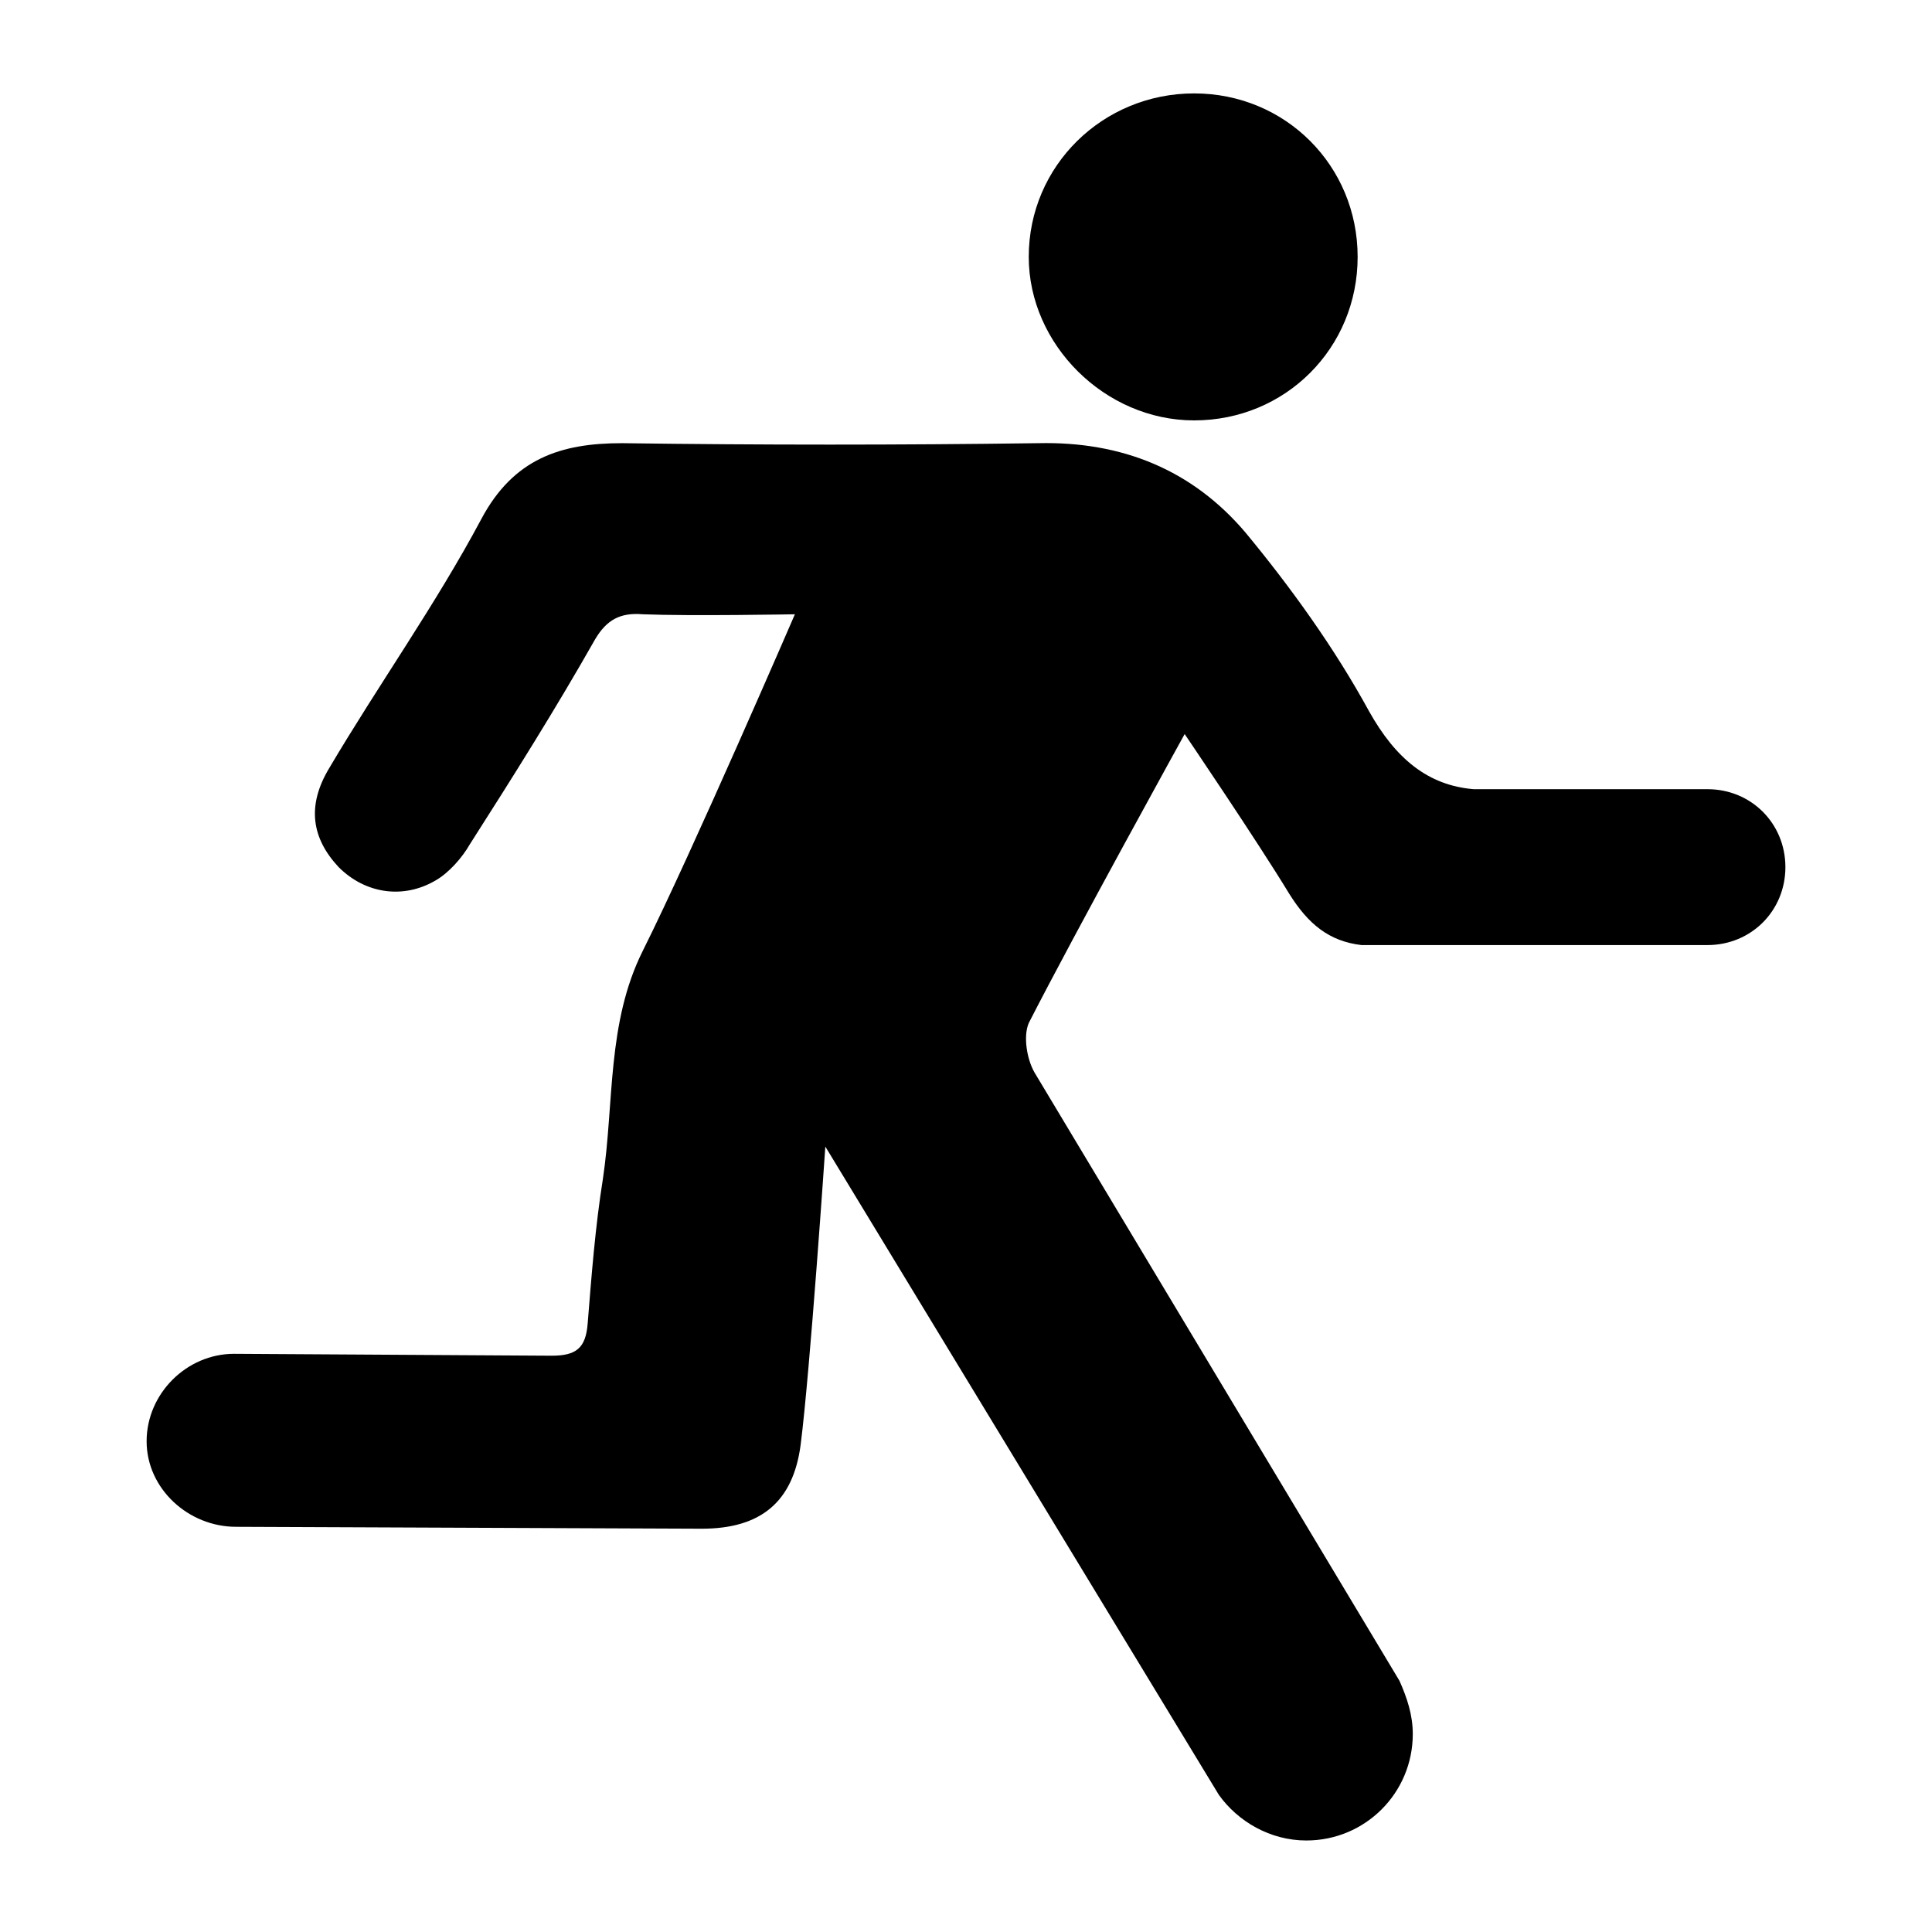
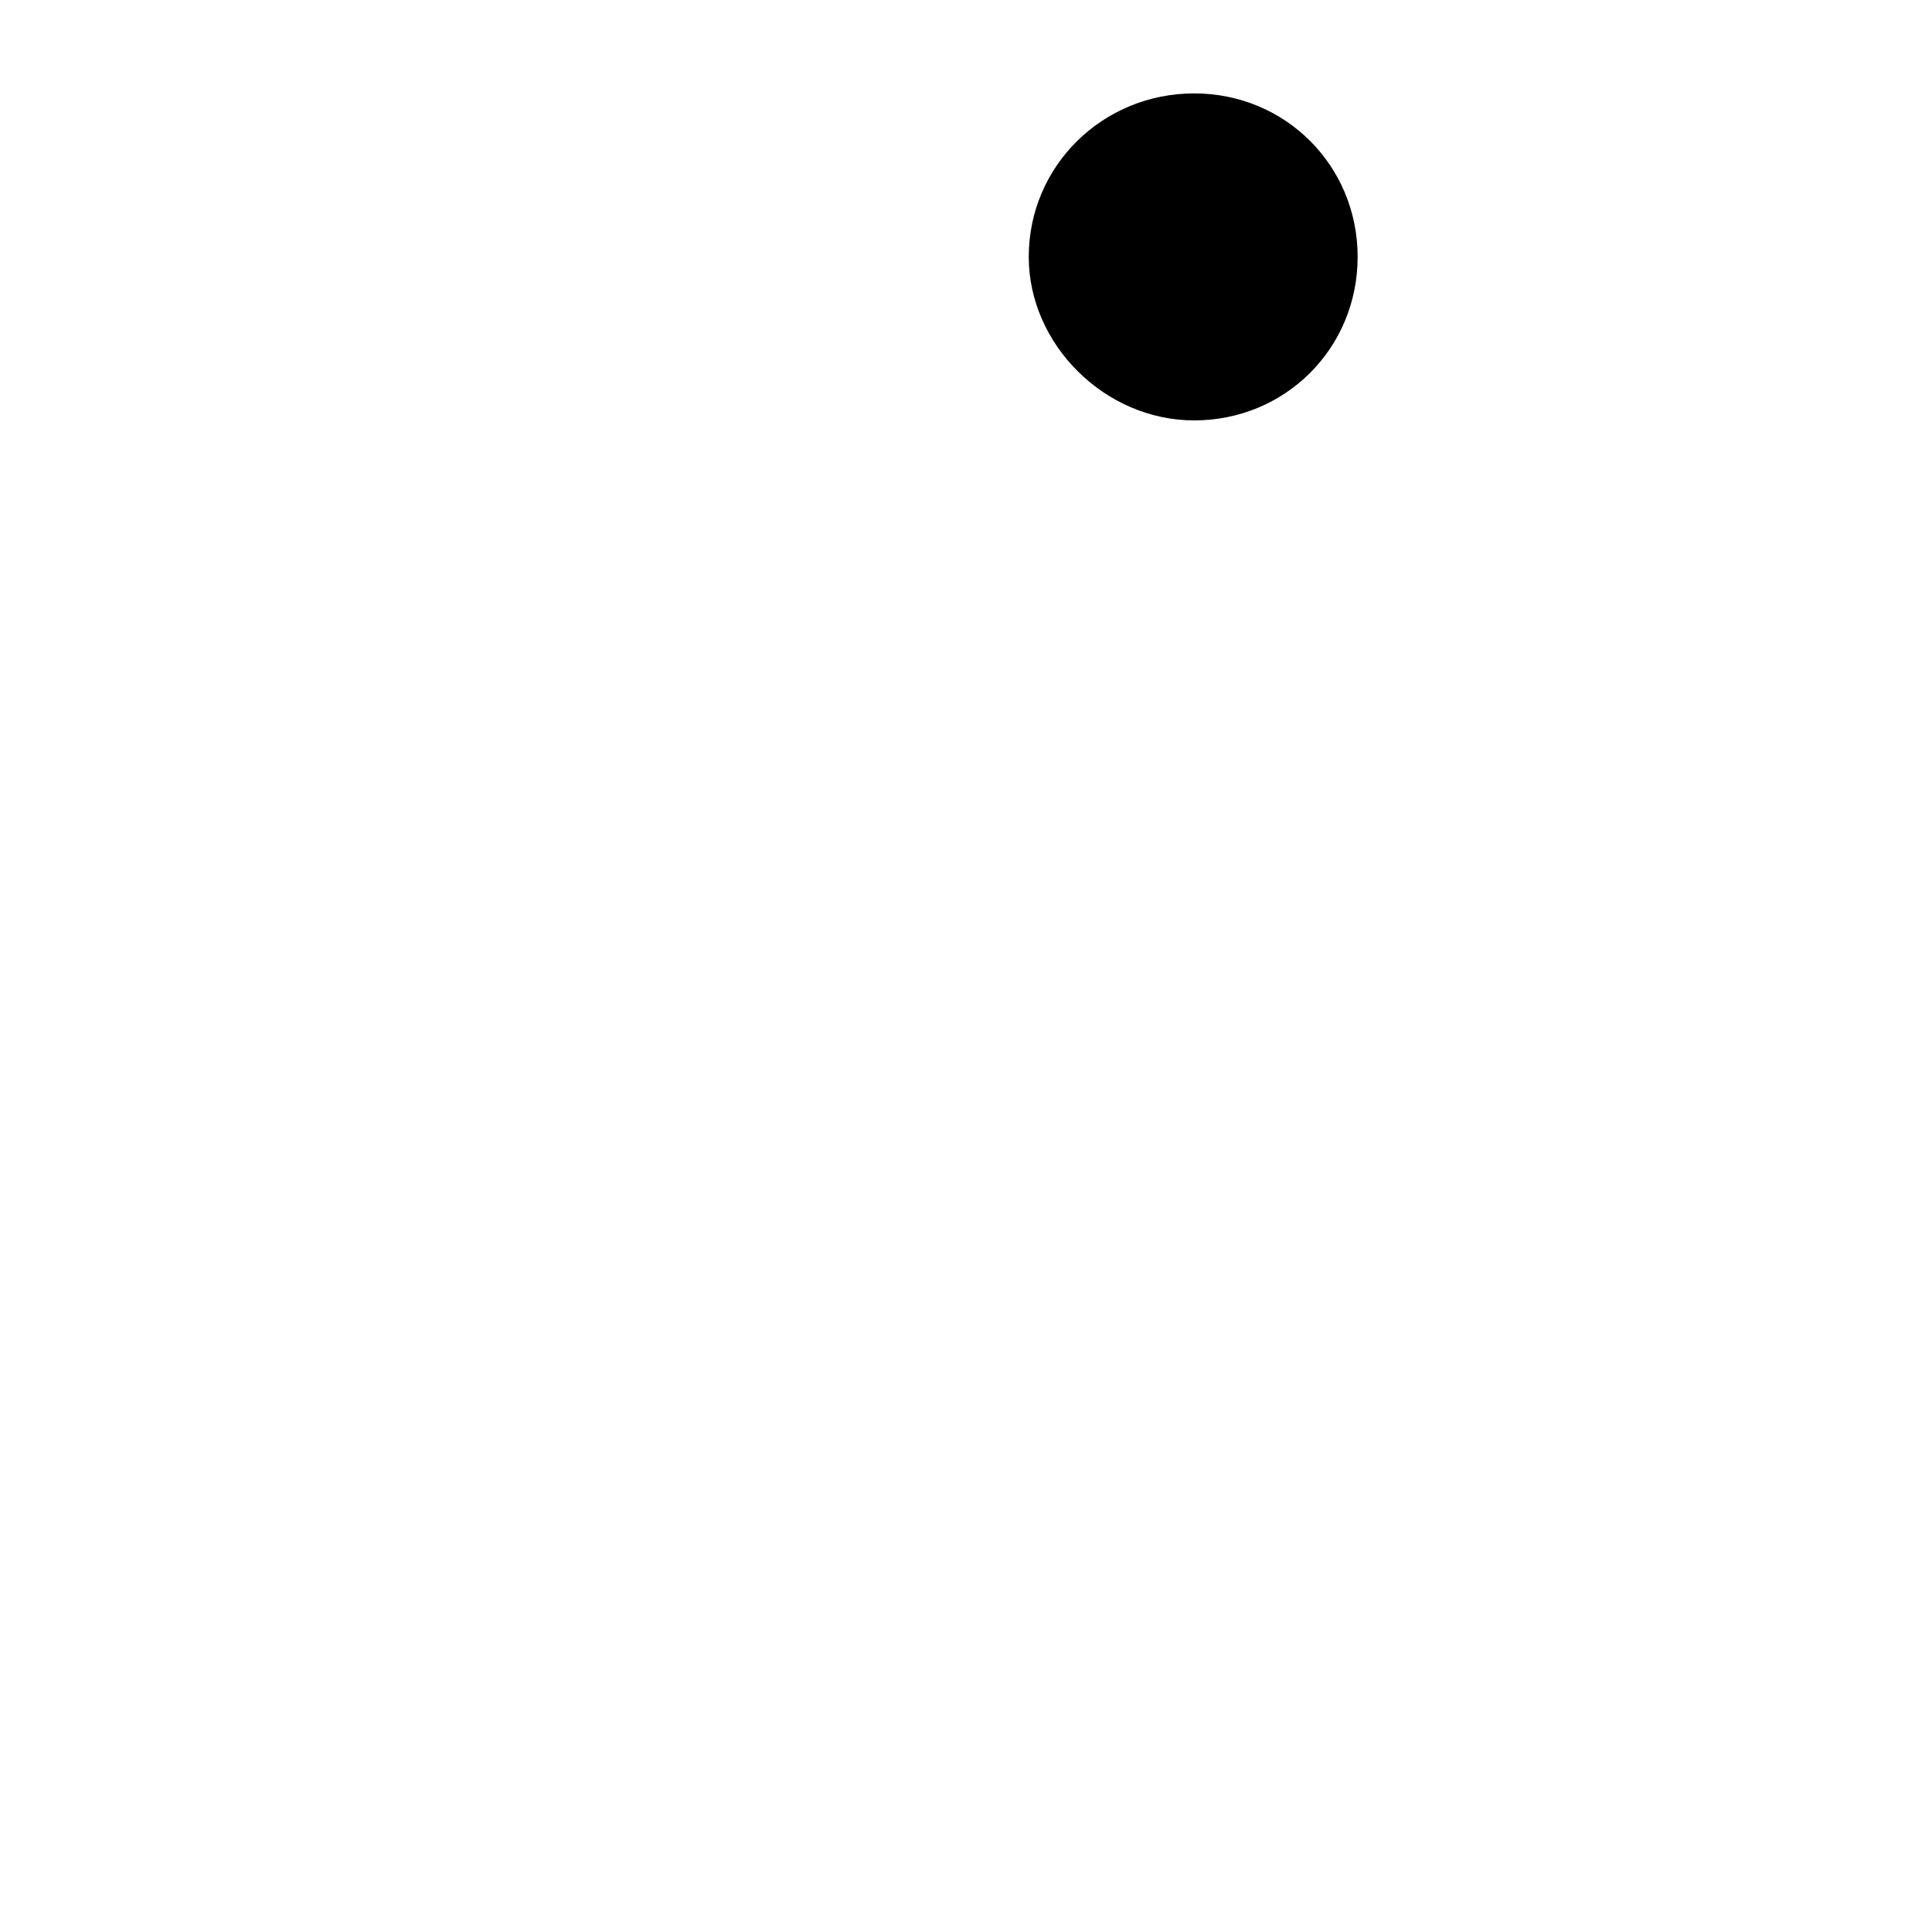
<svg xmlns="http://www.w3.org/2000/svg" fill="#000000" width="800px" height="800px" version="1.1" viewBox="144 144 512 512">
  <g>
    <path d="m460.46 255.41c24.184 0 43.328-19.145 43.328-43.328s-19.145-43.328-43.328-43.328c-24.184 0-43.832 19.145-43.832 43.328 0 23.176 20.152 43.328 43.832 43.328z" />
-     <path d="m206.54 548.62 123.43 0.504c15.617 0 24.184-7.055 26.199-22.168 2.519-19.648 6.551-79.098 6.551-79.098l104.29 171.8c5.039 7.055 13.602 12.09 23.176 12.09 15.617 0 28.215-12.594 28.215-28.215 0-5.039-1.512-9.574-3.527-14.105l-96.73-161.22c-2.016-3.527-3.023-9.574-1.512-13.098 12.09-23.68 41.312-76.578 41.312-76.578s19.145 28.215 27.711 42.32c5.039 8.062 10.578 12.594 19.145 13.602h91.691c11.586 0 20.656-9.07 20.656-20.656 0-11.586-9.07-20.656-20.656-20.656h-61.973c-12.09-1.008-20.656-8.062-27.711-20.656-9.07-16.625-20.656-32.746-32.746-47.359-14.105-16.625-32.746-24.184-54.914-23.68-36.777 0.504-73.555 0.504-110.34 0-16.121 0-28.719 4.031-37.281 20.152-12.09 22.672-27.207 43.832-40.305 66-6.047 10.078-4.535 18.641 2.519 26.199 7.055 7.055 17.129 8.566 25.695 3.527 3.527-2.016 7.055-6.047 9.07-9.574 11.586-18.137 22.672-35.77 33.25-54.41 3.023-5.039 6.551-7.055 12.594-6.551 12.594 0.504 40.305 0 40.305 0s-27.207 62.977-40.305 89.176c-9.574 19.145-7.559 40.305-10.578 60.457-2.016 12.594-3.023 25.695-4.031 38.289-0.504 6.551-3.023 8.566-9.574 8.566l-84.137-0.504c-12.594 0-23.176 10.578-23.176 23.176 0 12.594 11.086 22.668 23.68 22.668z" />
  </g>
</svg>